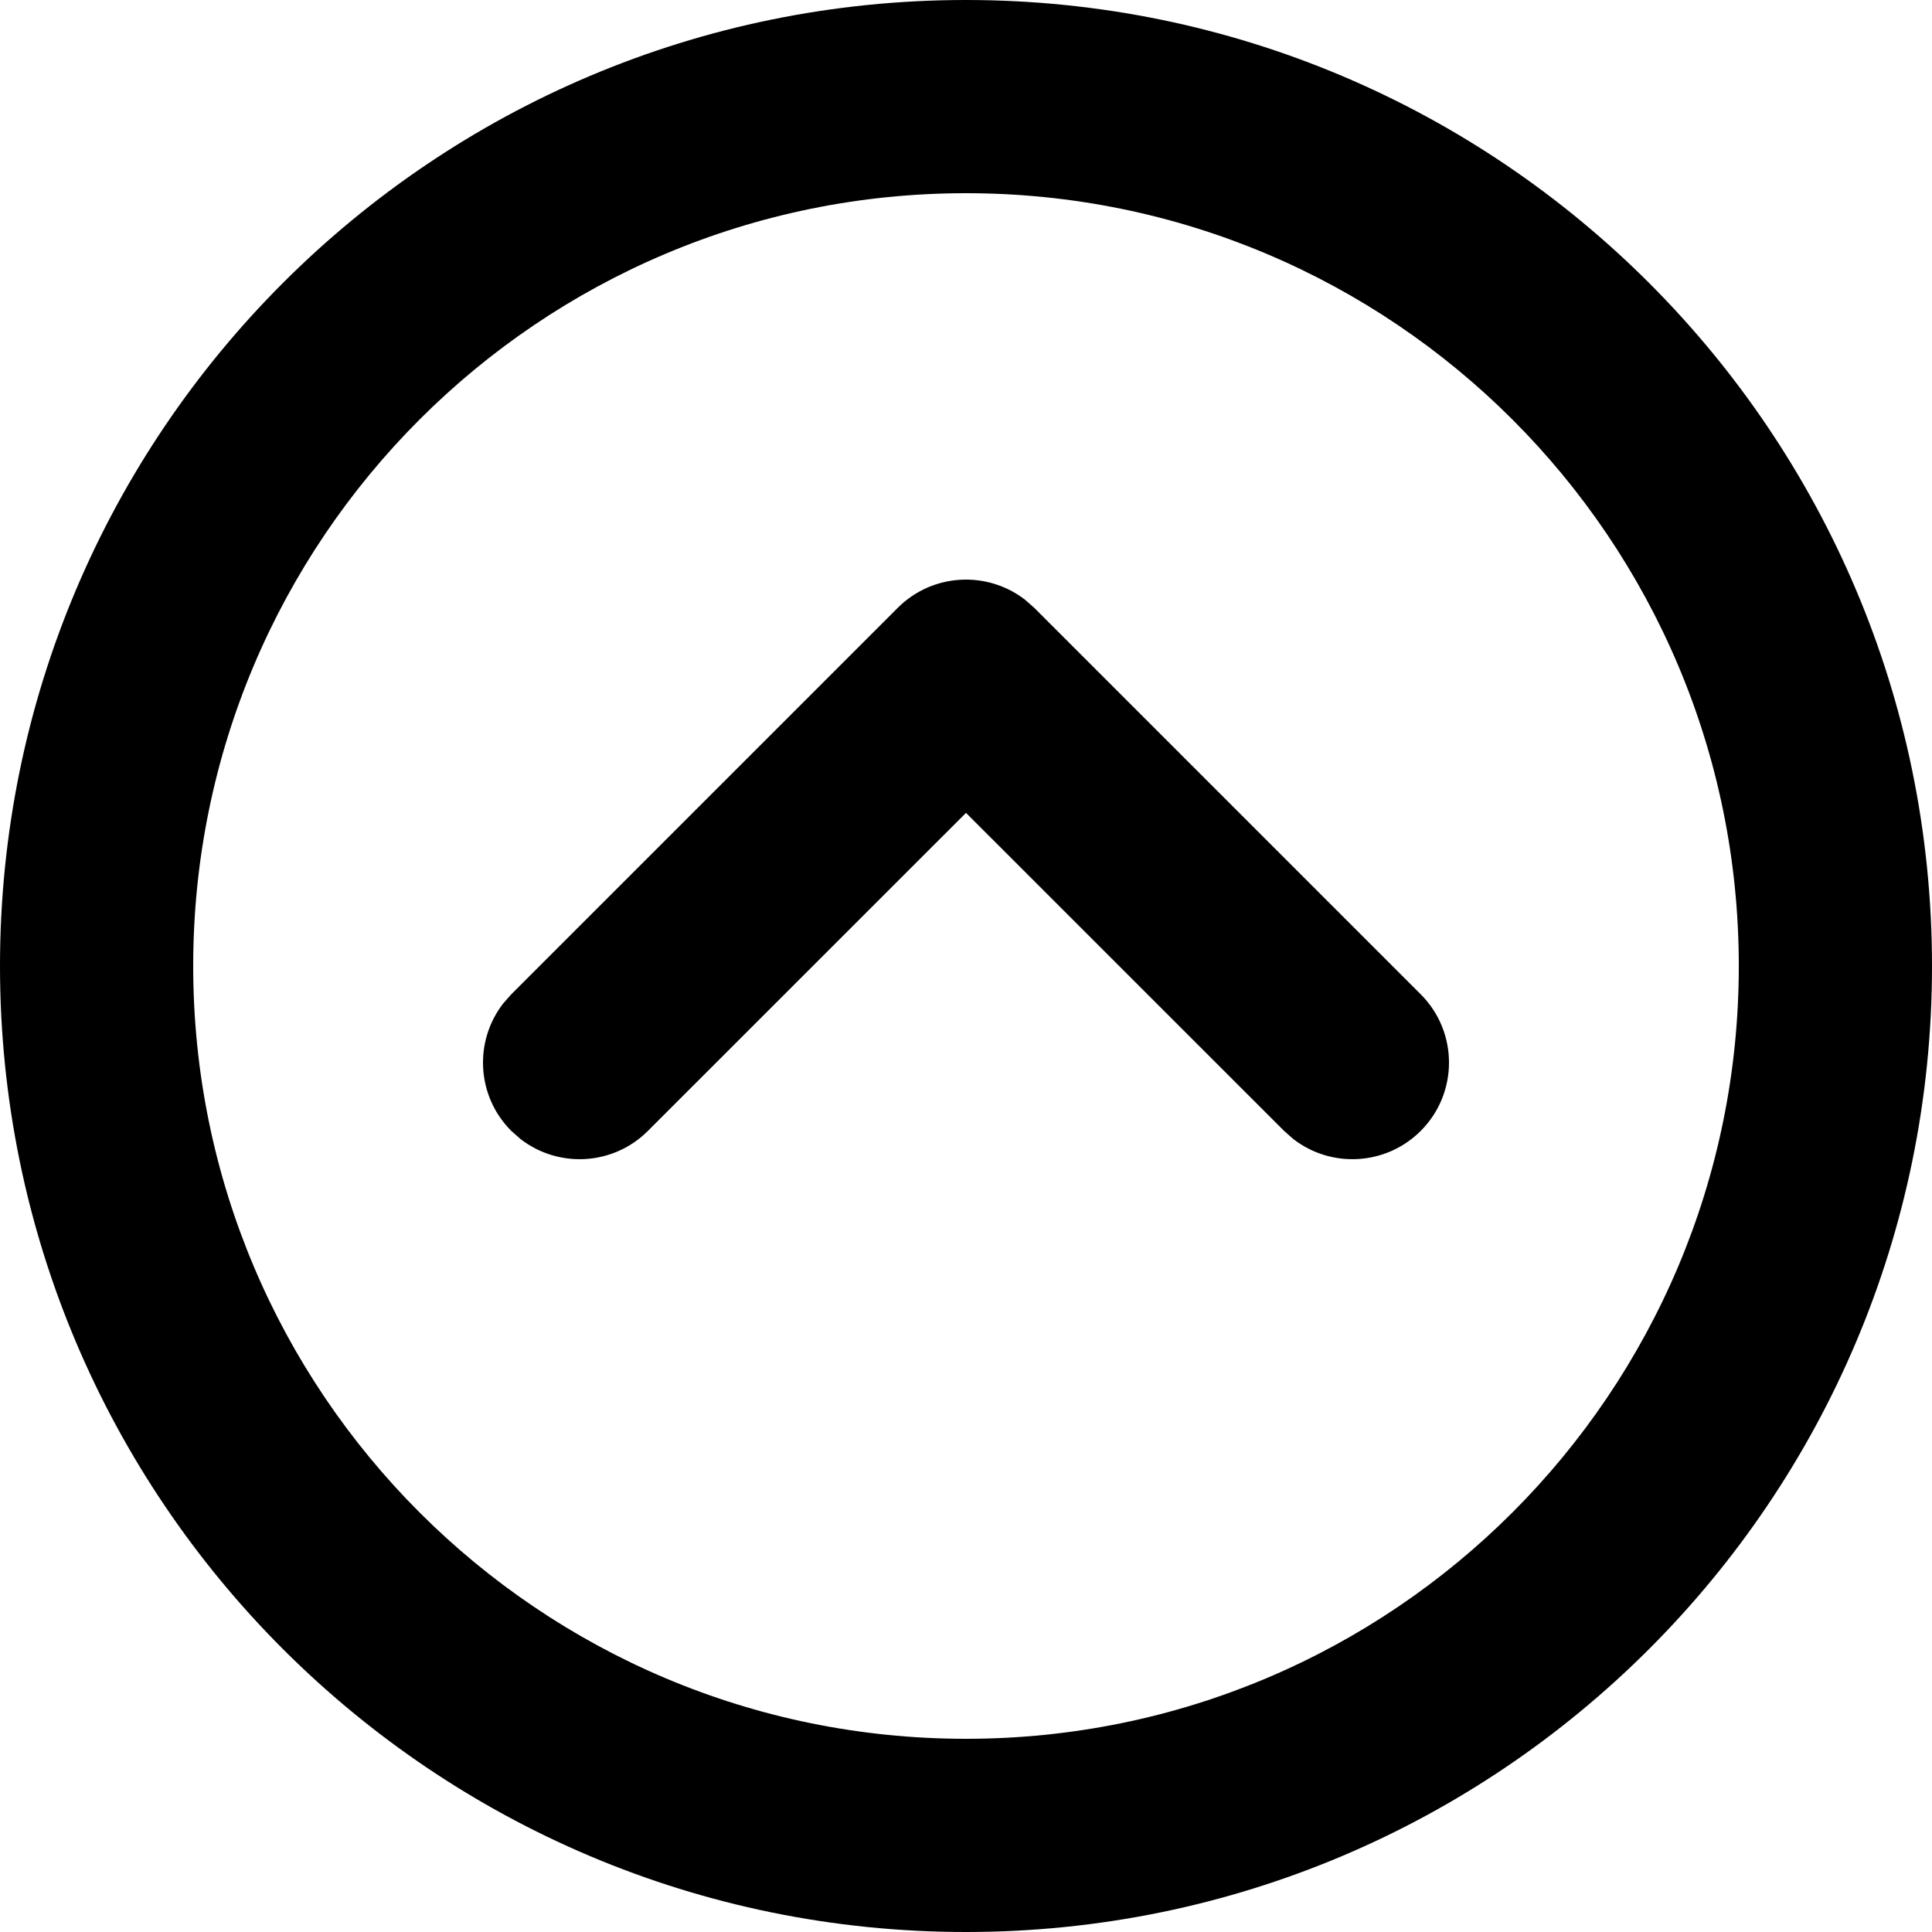
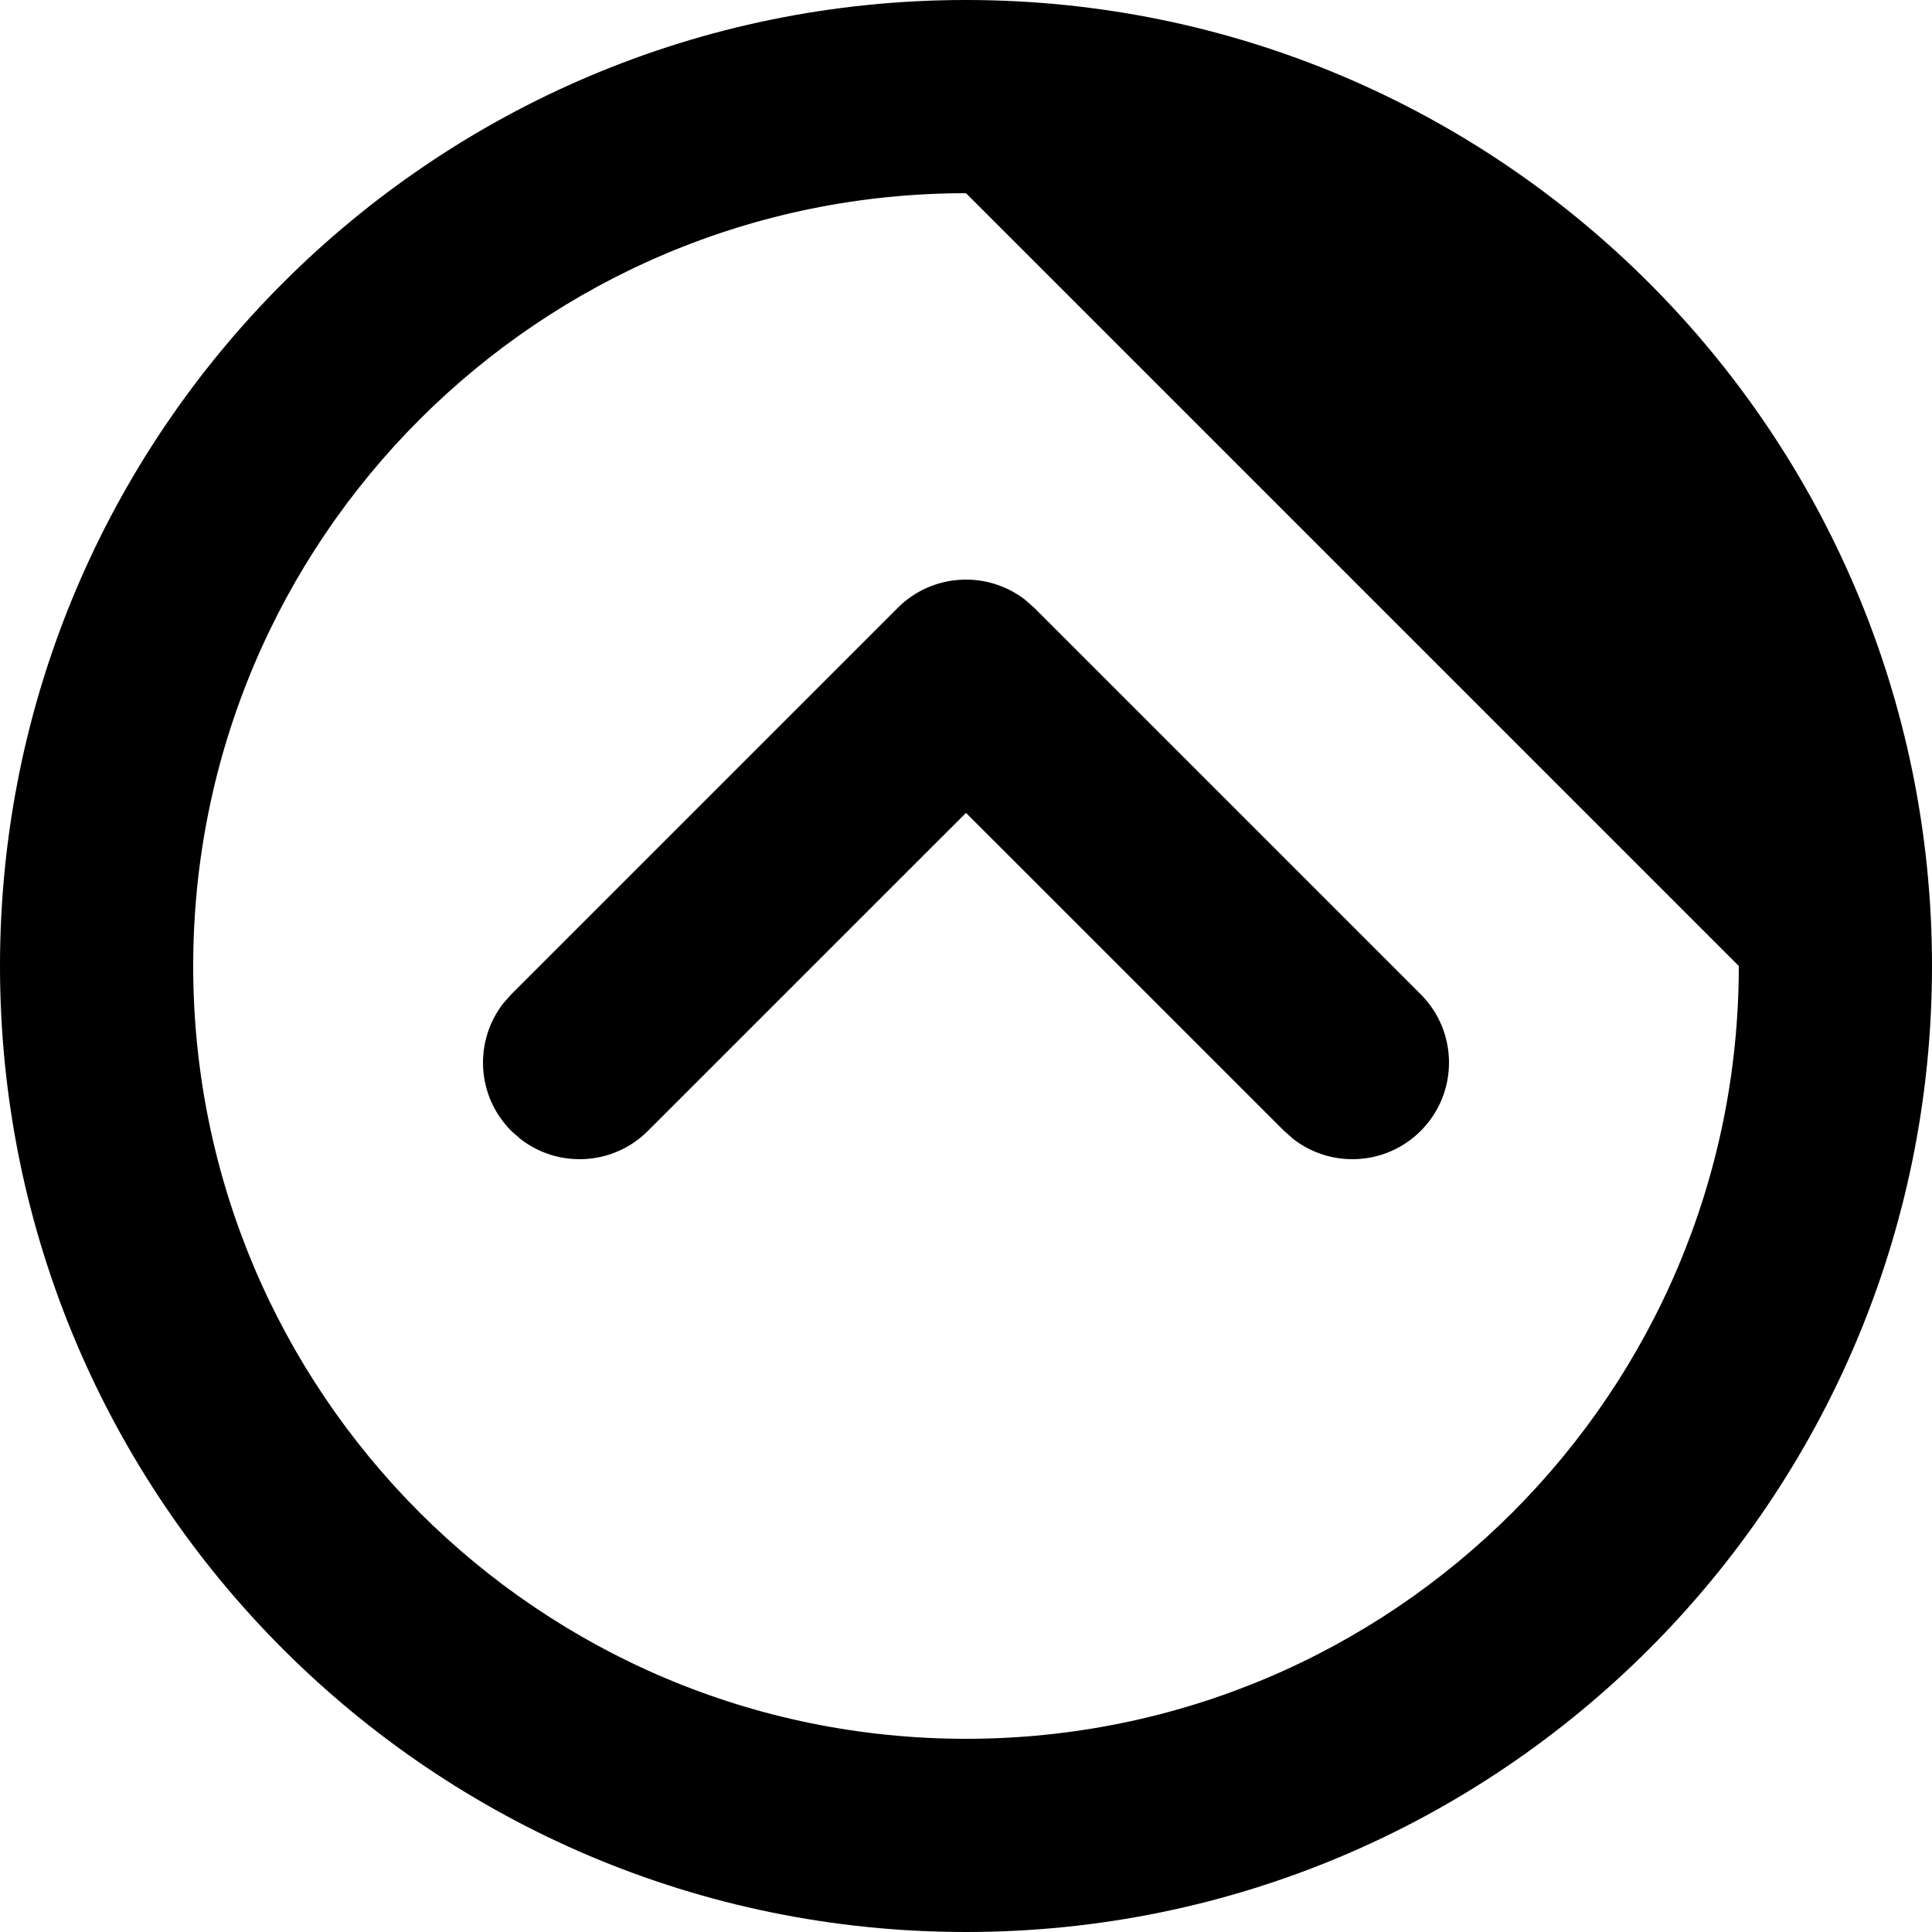
<svg xmlns="http://www.w3.org/2000/svg" version="1.1" id="Calque_1" x="0px" y="0px" width="560px" height="560px" viewBox="11 8 560 560" enable-background="new 11 8 560 560" xml:space="preserve">
-   <path d="M291,8c154.641,0,280,125.36,280,280c0,154.64-125.359,280-280,280C136.36,568,11,442.64,11,288C11,133.36,136.36,8,291,8z   M291,64C167.29,64,67,164.29,67,288s100.29,224,224,224c123.711,0,224-100.29,224-224S414.711,64,291,64z M308.16,181.87  l2.641,2.328l112,112c10.934,10.938,10.934,28.663,0,39.602c-10.094,10.091-25.977,10.867-36.961,2.328l-2.641-2.328L291,243.62  l-92.2,92.18c-10.094,10.091-25.977,10.867-36.961,2.328l-2.641-2.328c-10.09-10.094-10.867-25.977-2.328-36.961l2.328-2.641  l112-112C281.293,174.108,297.176,173.332,308.16,181.87L308.16,181.87z" />
+   <path d="M291,8c154.641,0,280,125.36,280,280c0,154.64-125.359,280-280,280C136.36,568,11,442.64,11,288C11,133.36,136.36,8,291,8z   M291,64C167.29,64,67,164.29,67,288s100.29,224,224,224c123.711,0,224-100.29,224-224z M308.16,181.87  l2.641,2.328l112,112c10.934,10.938,10.934,28.663,0,39.602c-10.094,10.091-25.977,10.867-36.961,2.328l-2.641-2.328L291,243.62  l-92.2,92.18c-10.094,10.091-25.977,10.867-36.961,2.328l-2.641-2.328c-10.09-10.094-10.867-25.977-2.328-36.961l2.328-2.641  l112-112C281.293,174.108,297.176,173.332,308.16,181.87L308.16,181.87z" />
</svg>